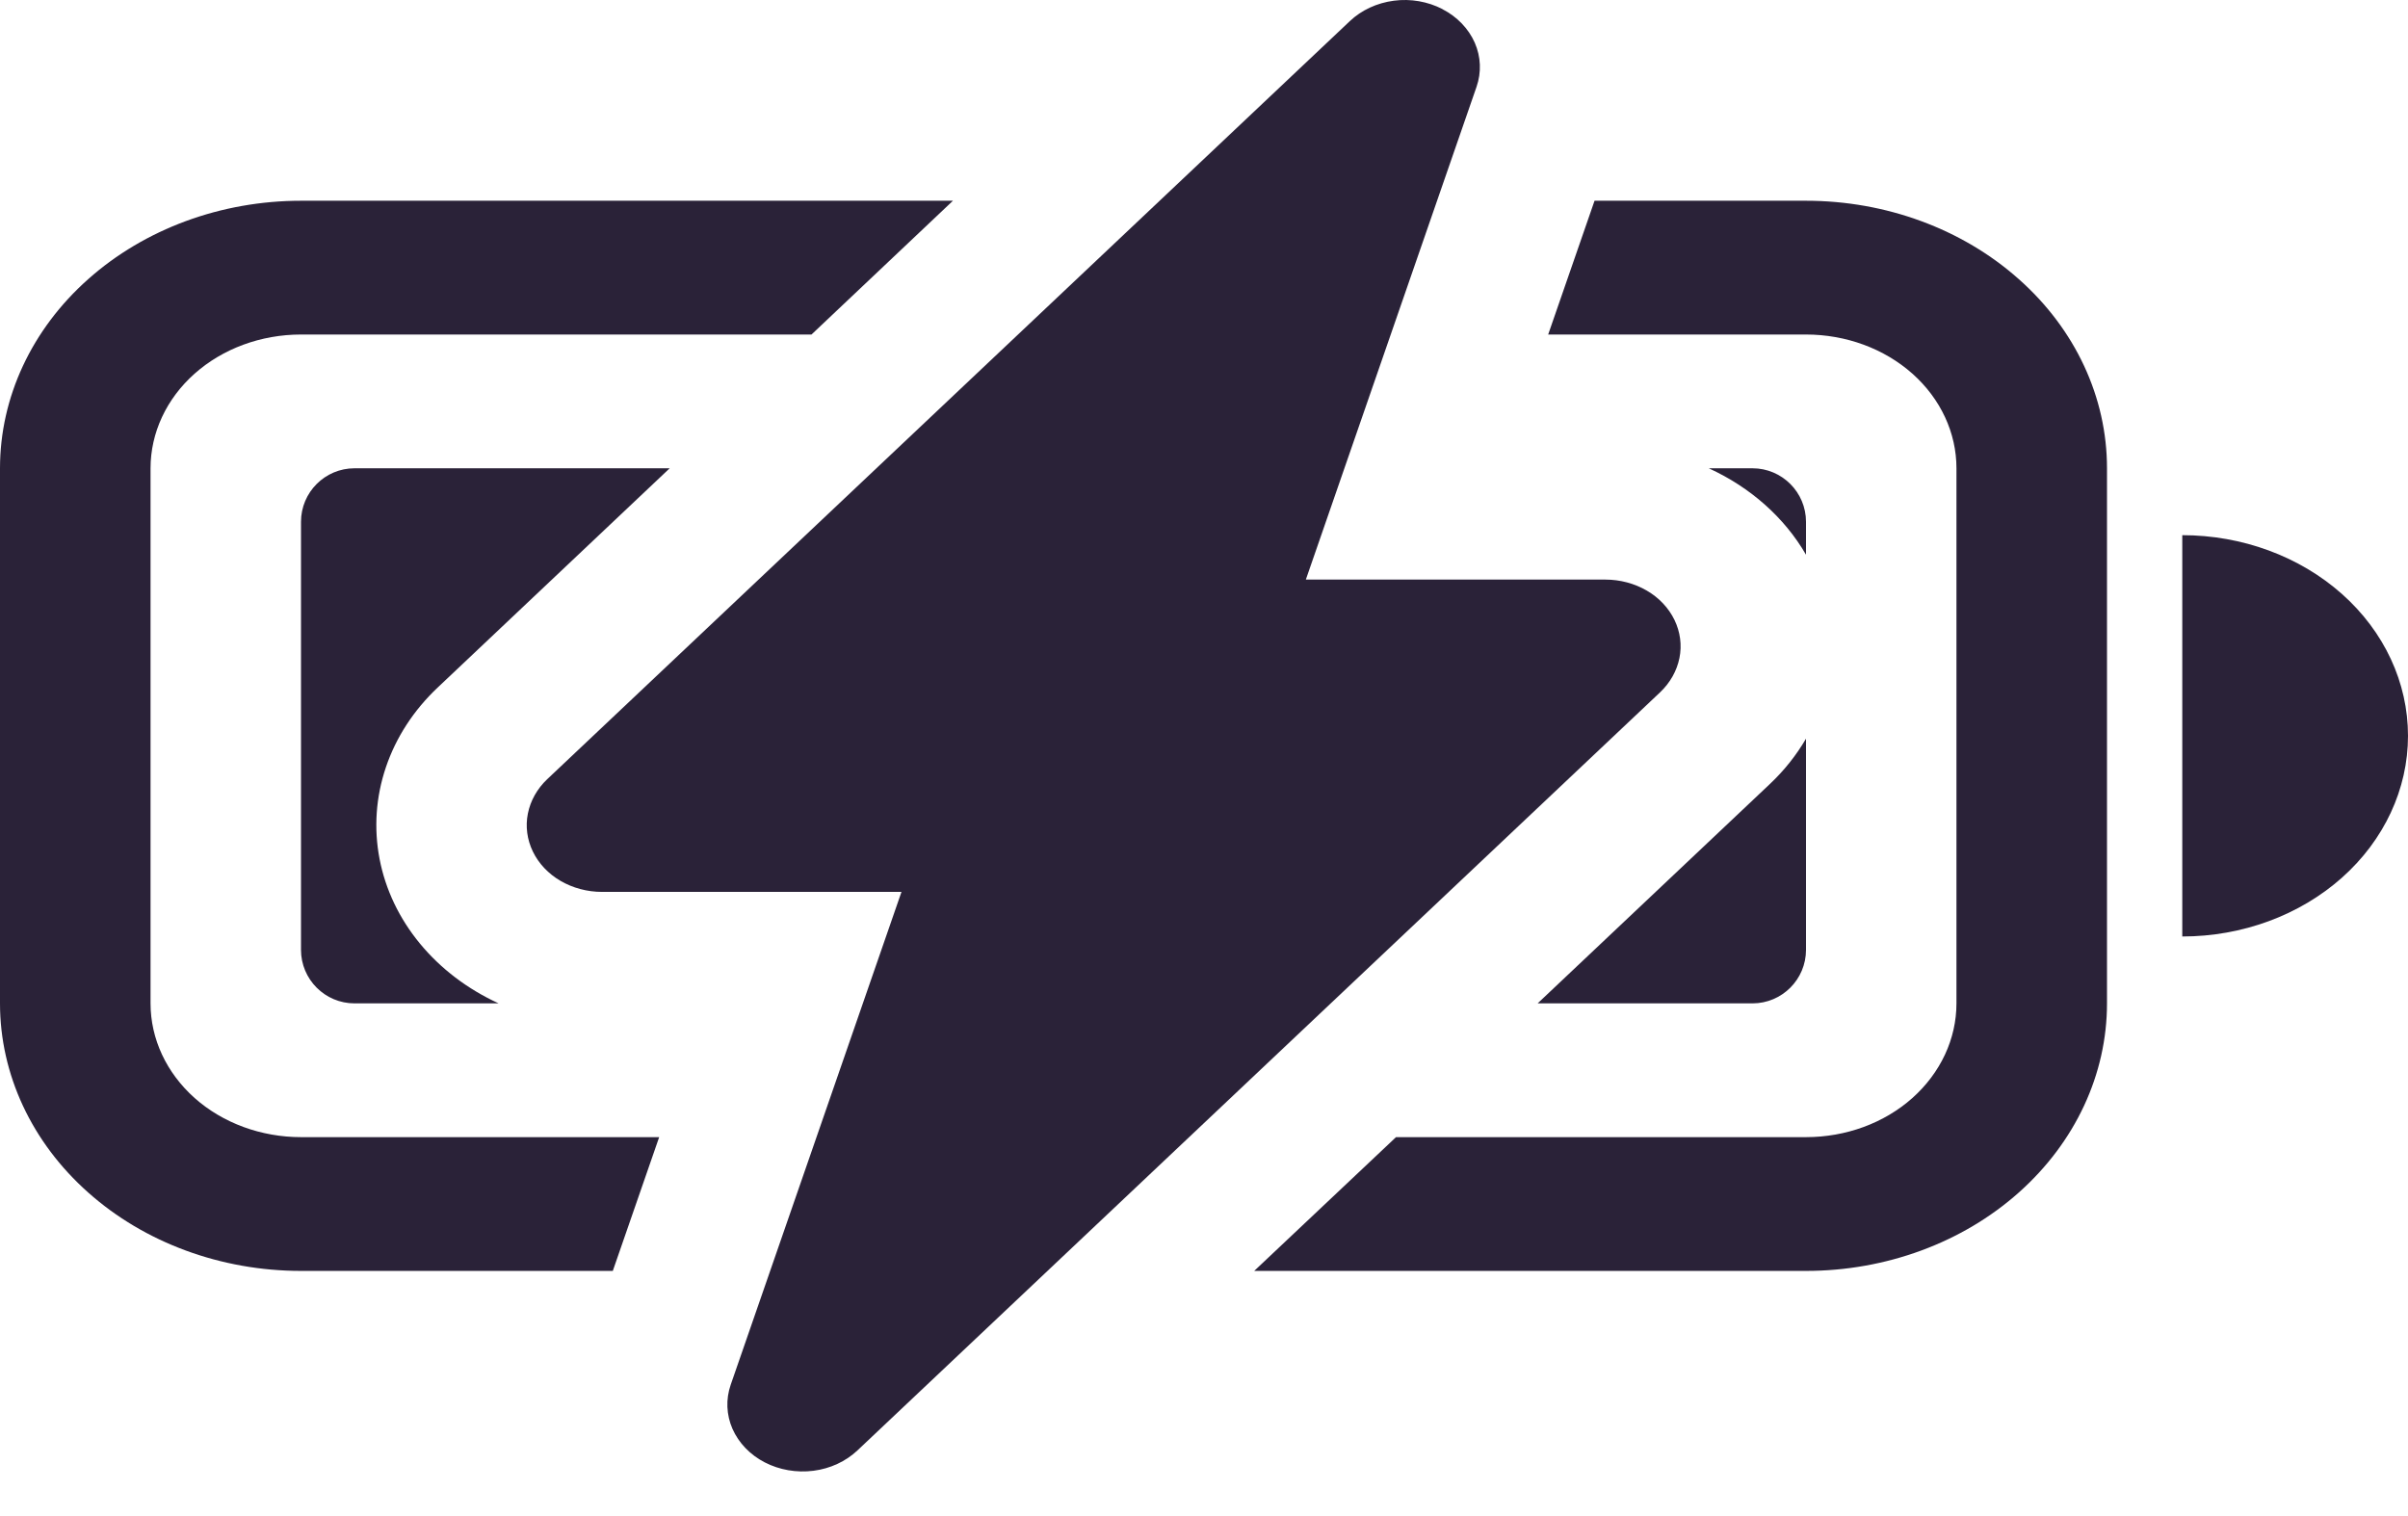
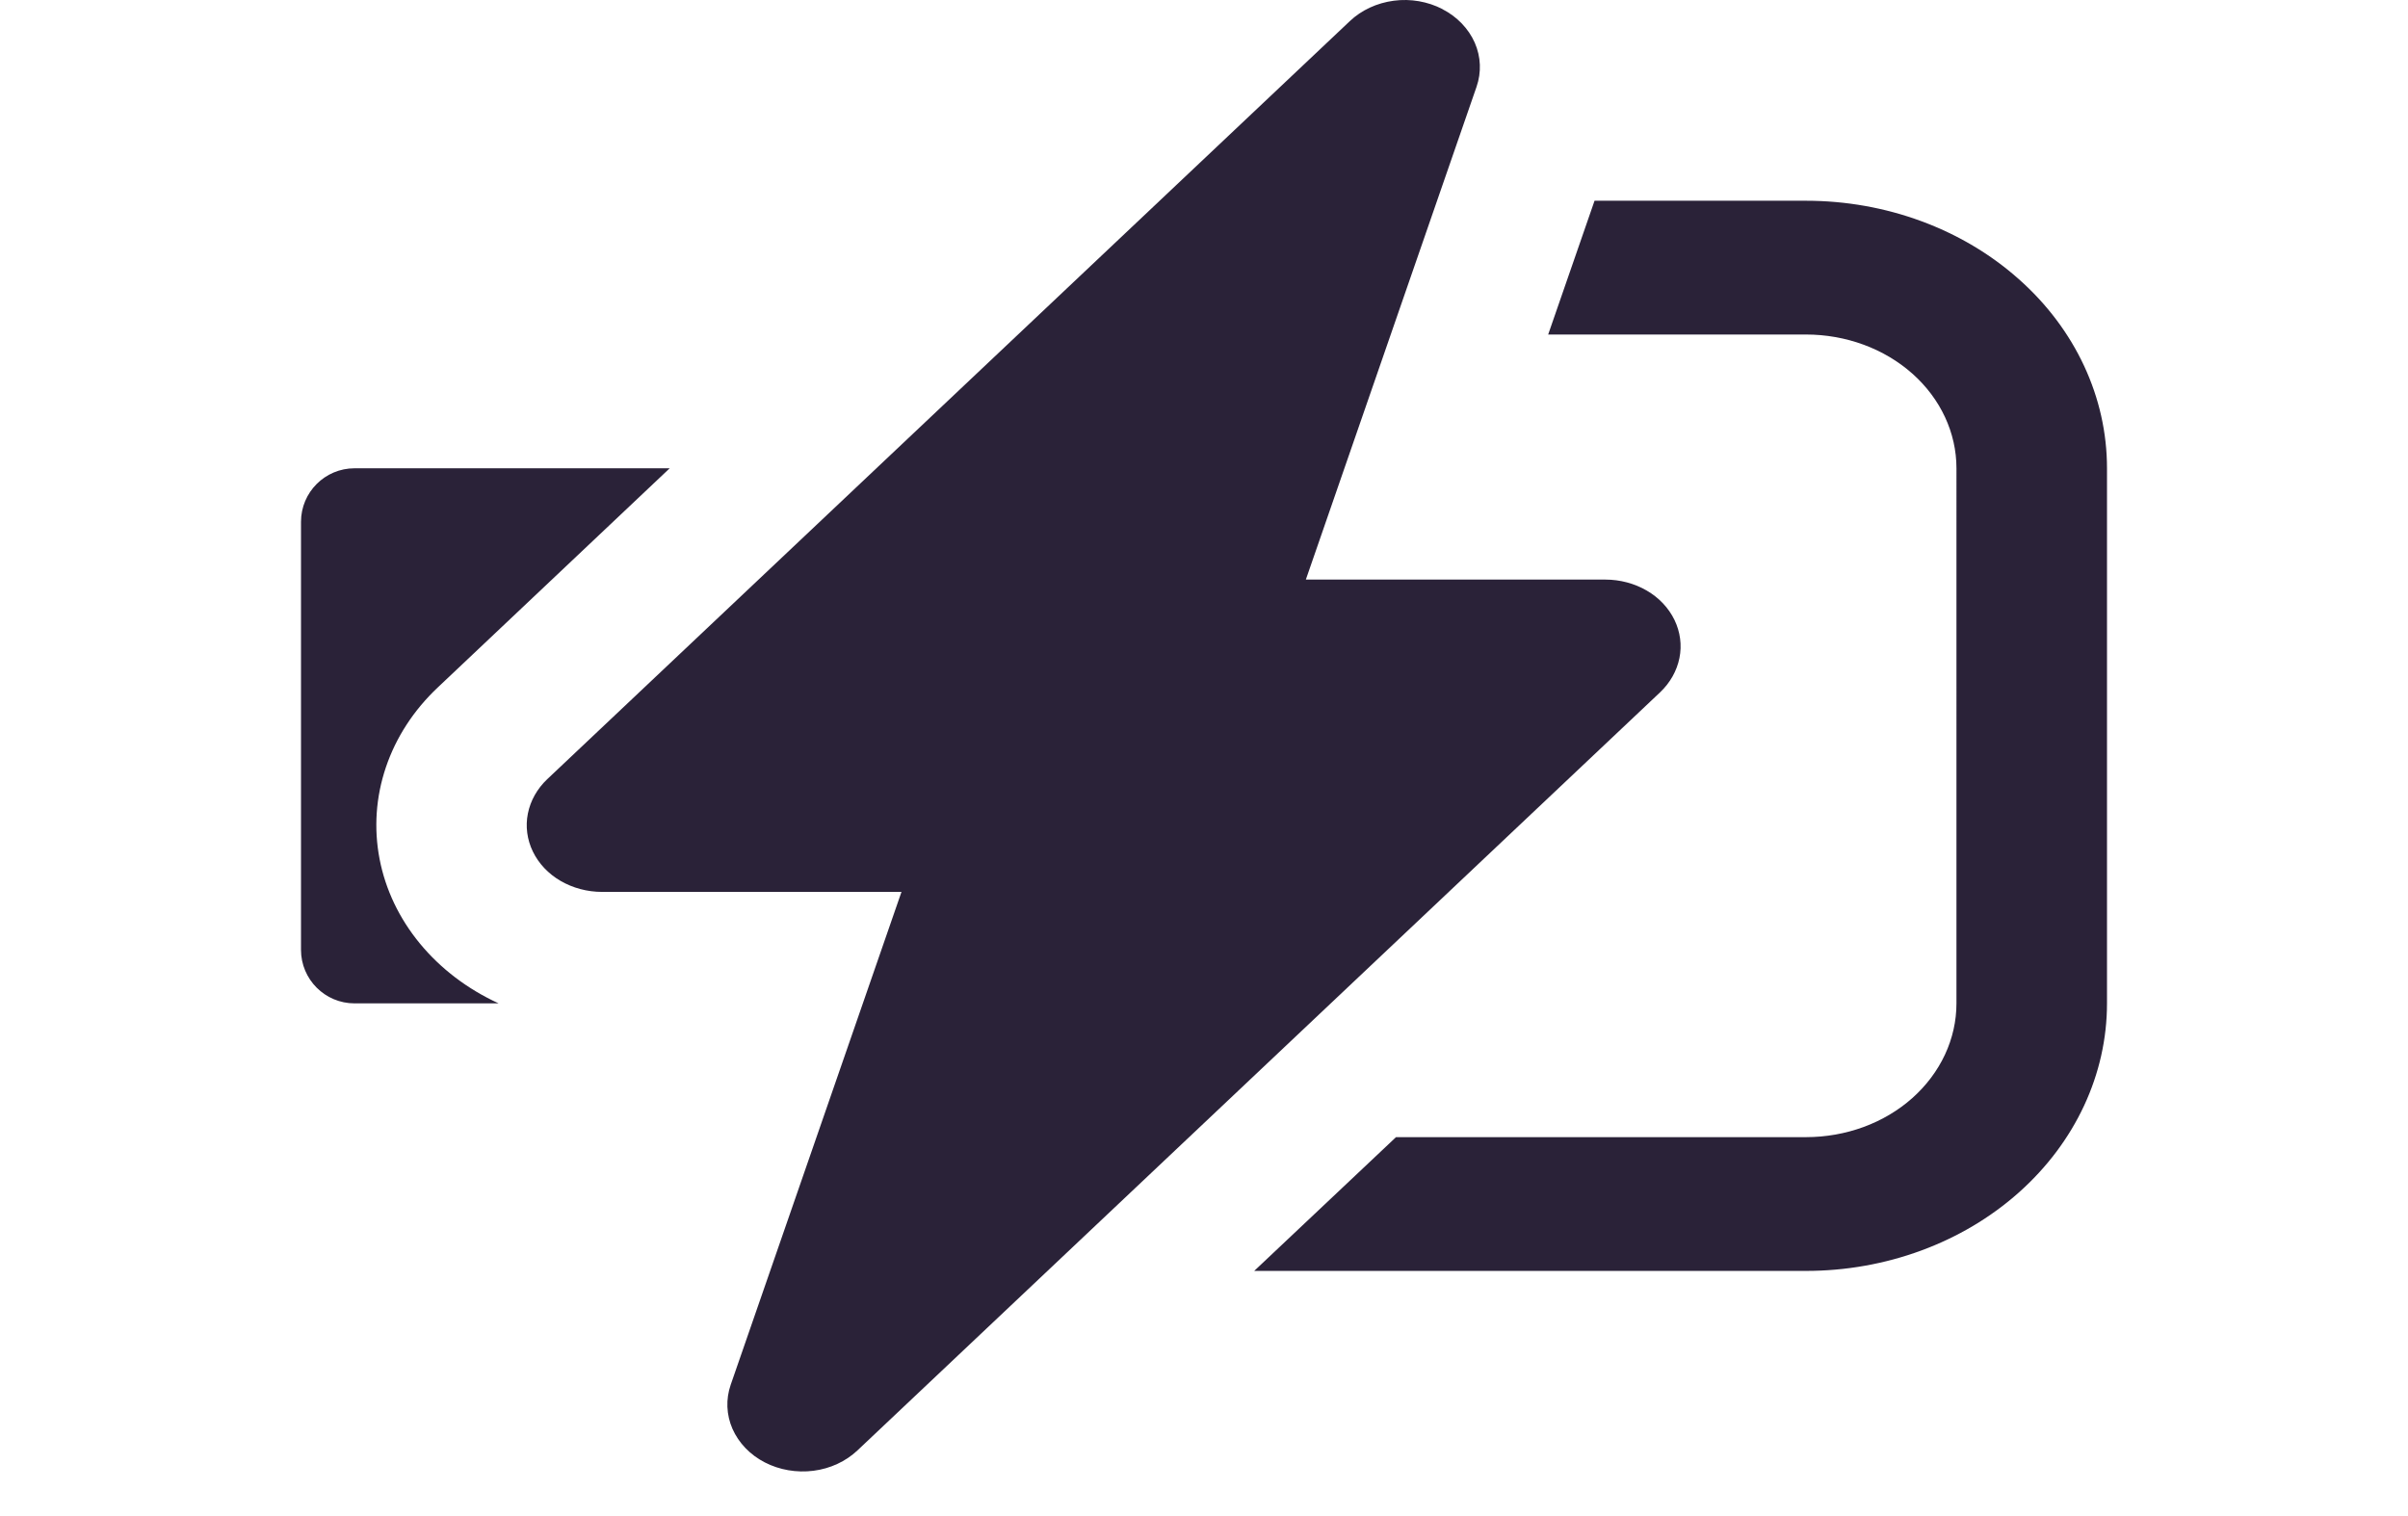
<svg xmlns="http://www.w3.org/2000/svg" fill="none" viewBox="0 0 27 17">
  <path fill="#2A2238" d="M16.174.103c.165.085.292.218.362.376.069.158.076.332.02.494L14.642 6.499h3.358c.165-0.0.326.043.464.123s.246.195.311.329c.065.134.085.283.056.427-.029.144-.104.278-.217.385L9.614 16.264c-.131.123-.304.204-.493.228-.189.024-.381-.009-.546-.094-.165-.085-.292-.218-.362-.376-.069-.158-.076-.332-.02-.494l1.915-5.527H6.75c-.165 0-.326-.043-.464-.123-.138-.08-.246-.195-.311-.329-.065-.134-.085-.283-.056-.427.029-.144.104-.278.217-.385L15.135.237c.131-.124.304-.204.493-.229.189-.025.381.009.546.094v.002Z" />
-   <path fill="#2A2238" d="M3.375 2.251h7.31L9.099 3.751H3.375c-.448 0-.877.158-1.193.439-.316.281-.494.663-.494 1.061V11.251c0 .398.178.779.494 1.061.316.281.746.439 1.193.439h4.016l-.52 1.5H3.375c-.895 0-1.754-.316-2.386-.879C.356 12.81 0 12.047 0 11.251V5.251c0-.796.356-1.559.989-2.121.633-.563 1.491-.879 2.386-.879Z" />
  <path fill="#2A2238" d="M3.375 5.851c0-.331.269-.6.6-.6h3.534L4.907 7.71c-.269.254-.467.559-.58.893-.113.334-.137.686-.071 1.029.066.343.221.668.453.949.232.281.533.51.882.67H3.975c-.331 0-.6-.269-.6-.6V5.851Zm14.504-3.6-.52 1.5H20.25c.448 0 .877.158 1.193.439s.494.663.494 1.061V11.251c0 .398-.178.779-.494 1.061s-.746.439-1.193.439h-4.597l-1.59 1.5H20.25c.895 0 1.754-.316 2.386-.879.633-.563.989-1.326.989-2.121V5.251c0-.796-.355-1.559-.989-2.121-.633-.563-1.491-.879-2.386-.879h-2.371Z" />
-   <path fill="#2A2238" d="M20.25 10.651c0 .331-.269.6-.6.6h-2.409l2.602-2.458c.164-.154.3-.327.407-.51v2.368Zm0-4.431v-.369c0-.331-.269-.6-.6-.6h-.49c.468.214.849.553 1.09.969ZM27 8.251c0 .597-.267 1.169-.741 1.591-.475.422-1.119.659-1.79.659V6.001c.671 0 1.315.237 1.79.659.475.422.741.994.741 1.591Z" />
</svg>